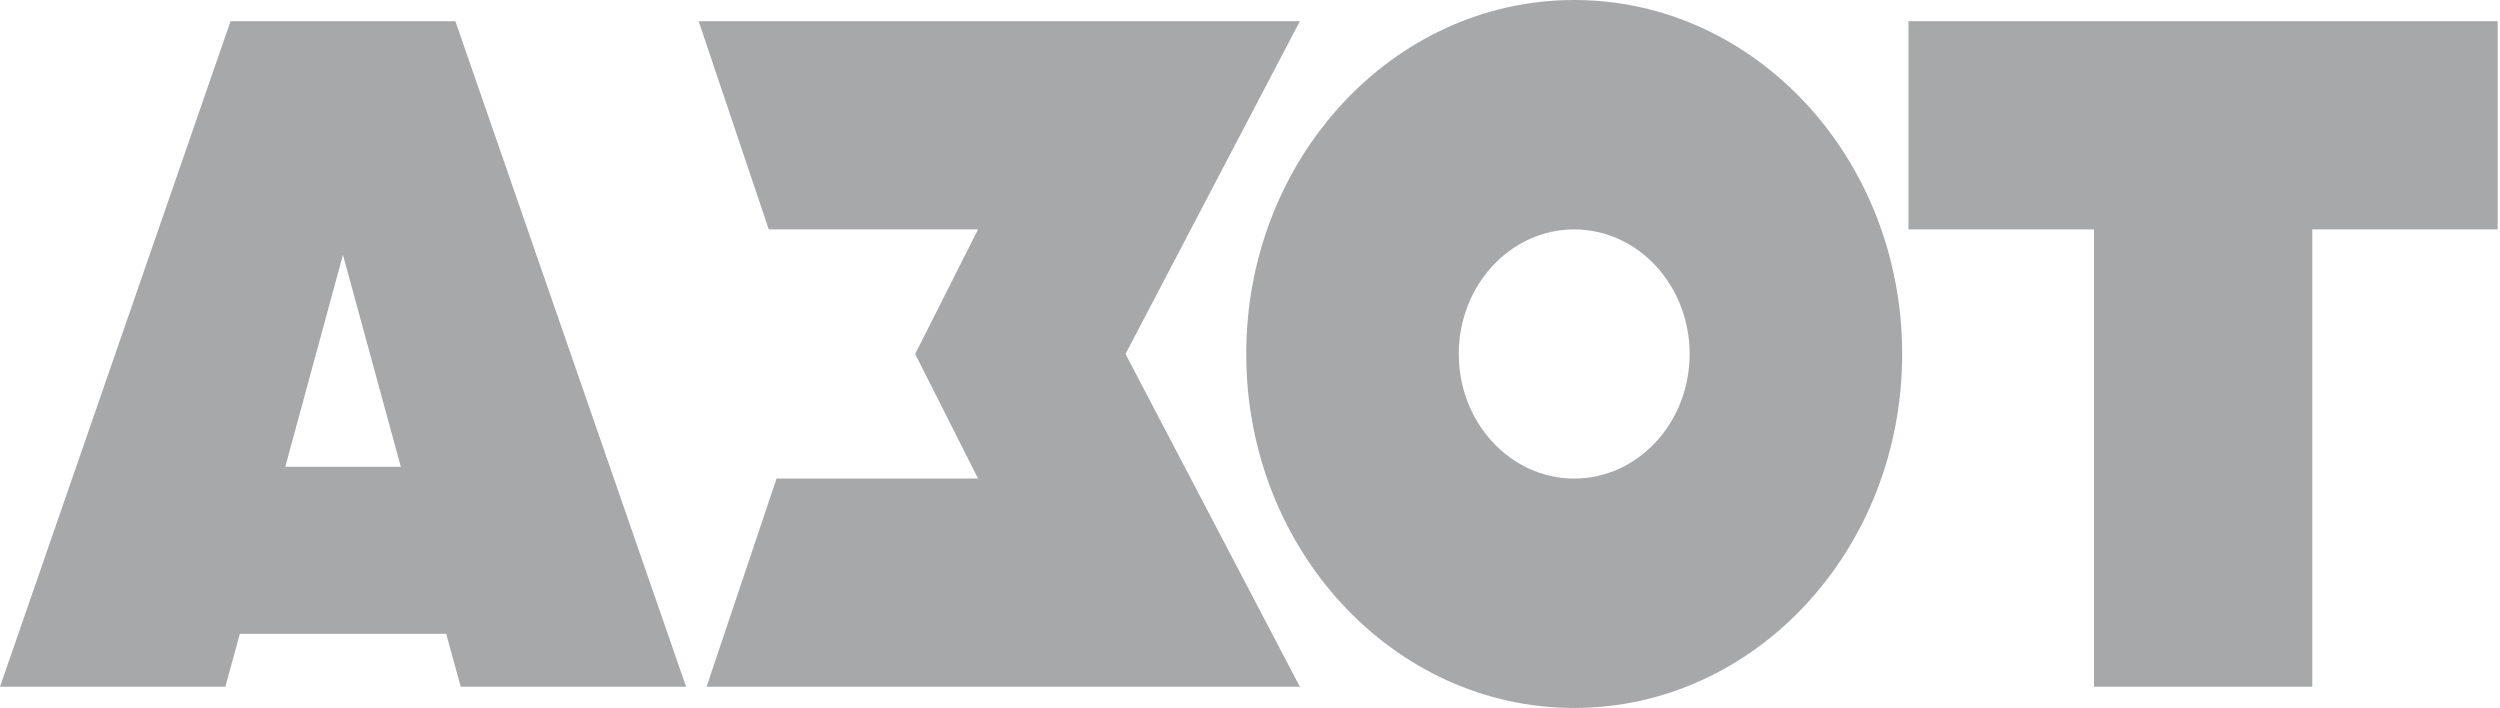
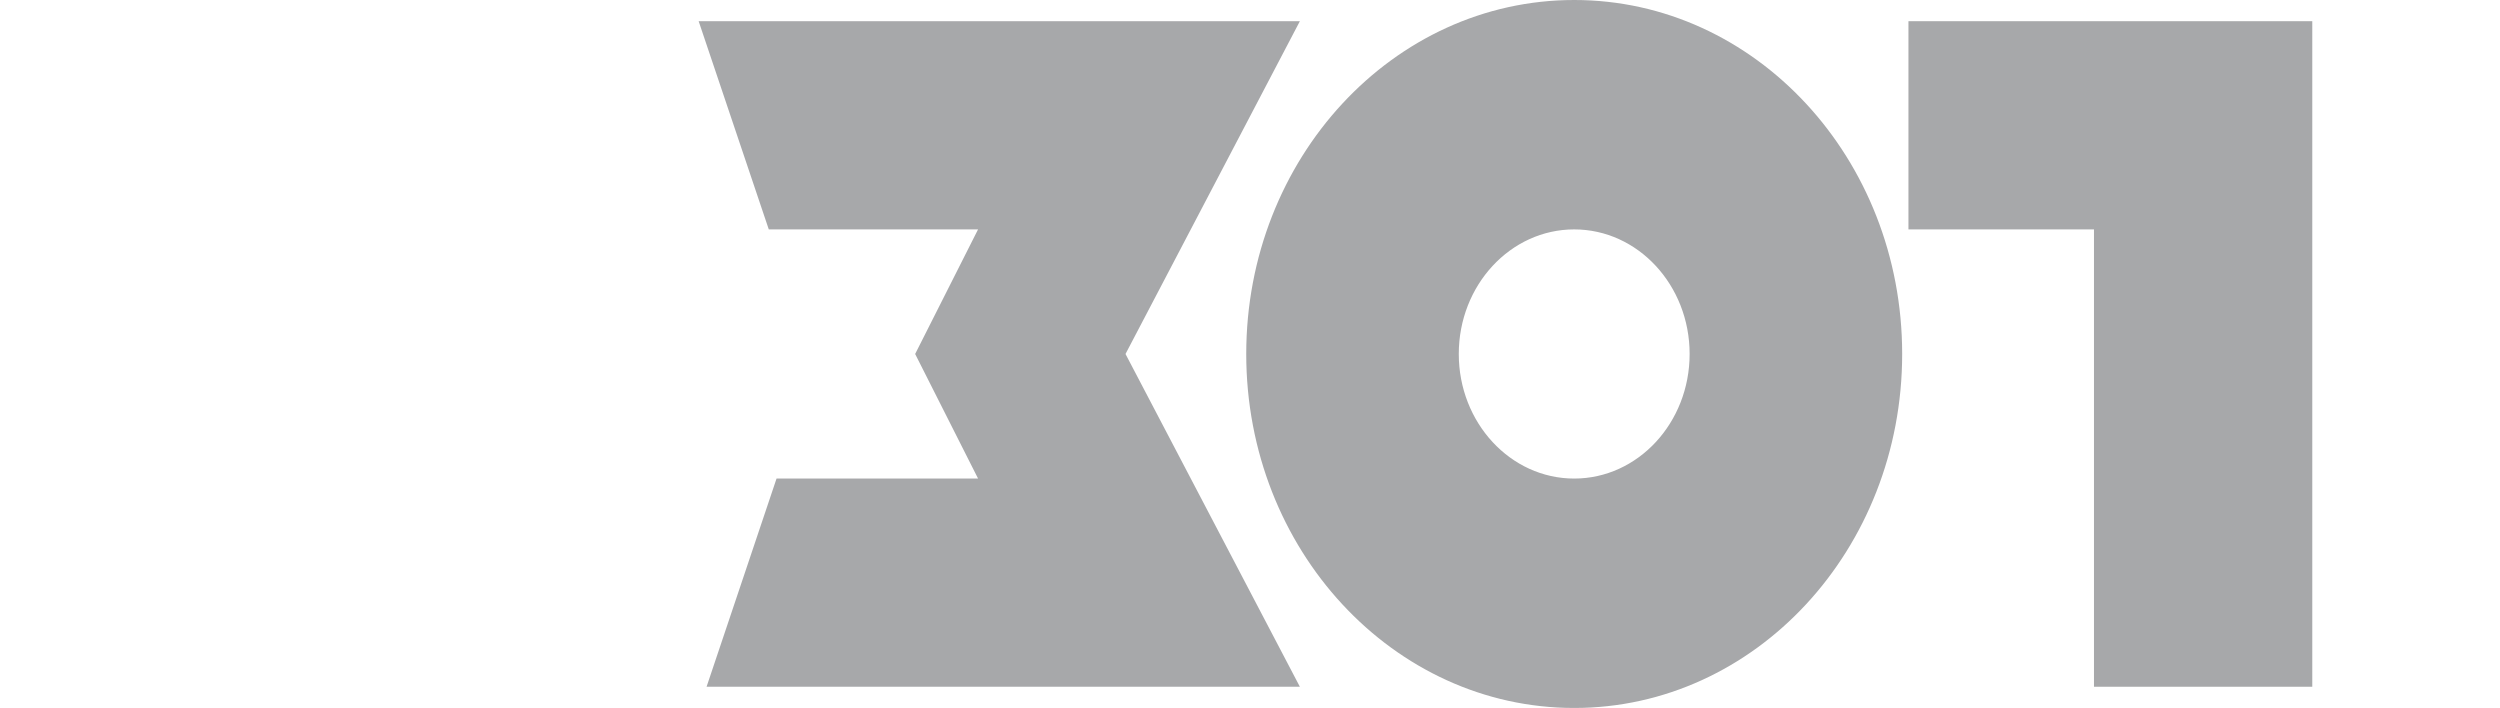
<svg xmlns="http://www.w3.org/2000/svg" width="113" height="32" viewBox="0 0 113 32" fill="none">
-   <path d="M112.894 0.958H86.262V10.369H94.648V31.041H104.515V10.369H112.894V0.958Z" fill="#A7A8AA" />
+   <path d="M112.894 0.958H86.262V10.369H94.648V31.041H104.515V10.369V0.958Z" fill="#A7A8AA" />
  <path d="M71.154 0C62.965 0 56.33 7.168 56.33 16C56.33 24.839 62.971 32 71.154 32C79.343 32 85.978 24.832 85.978 16C85.978 7.161 79.337 0 71.154 0ZM71.154 21.631C68.274 21.631 65.937 19.108 65.937 16C65.937 12.892 68.274 10.369 71.154 10.369C74.034 10.369 76.371 12.892 76.371 16C76.371 19.108 74.034 21.631 71.154 21.631Z" fill="#A7A8AA" />
  <path d="M58.754 0.958H31.579L34.749 10.369H44.208L41.365 16L44.208 21.63H35.1L31.937 31.041H58.754L50.873 16L58.754 0.958Z" fill="#A7A8AA" />
-   <path d="M20.824 31.041H31.011L20.583 0.958H18.382H12.623H10.421L0 31.041H10.187L10.84 28.652H20.17L20.824 31.041ZM12.894 21.098L15.502 11.52L18.117 21.098H12.894Z" fill="#A7A8AA" />
</svg>